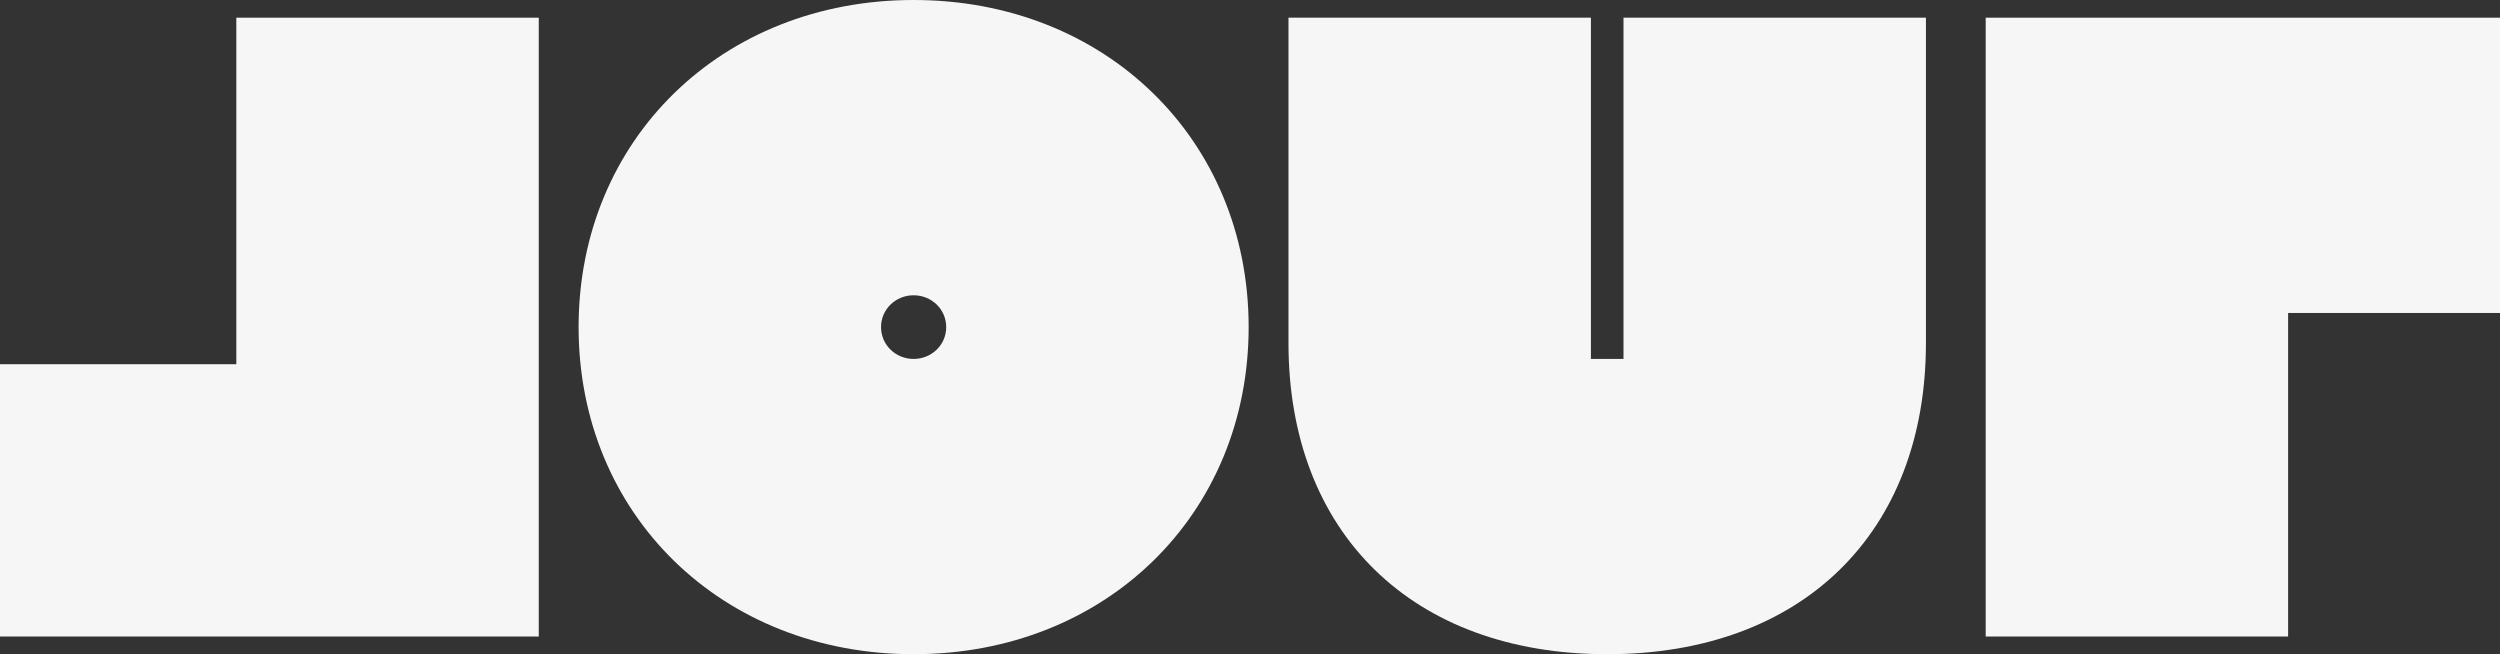
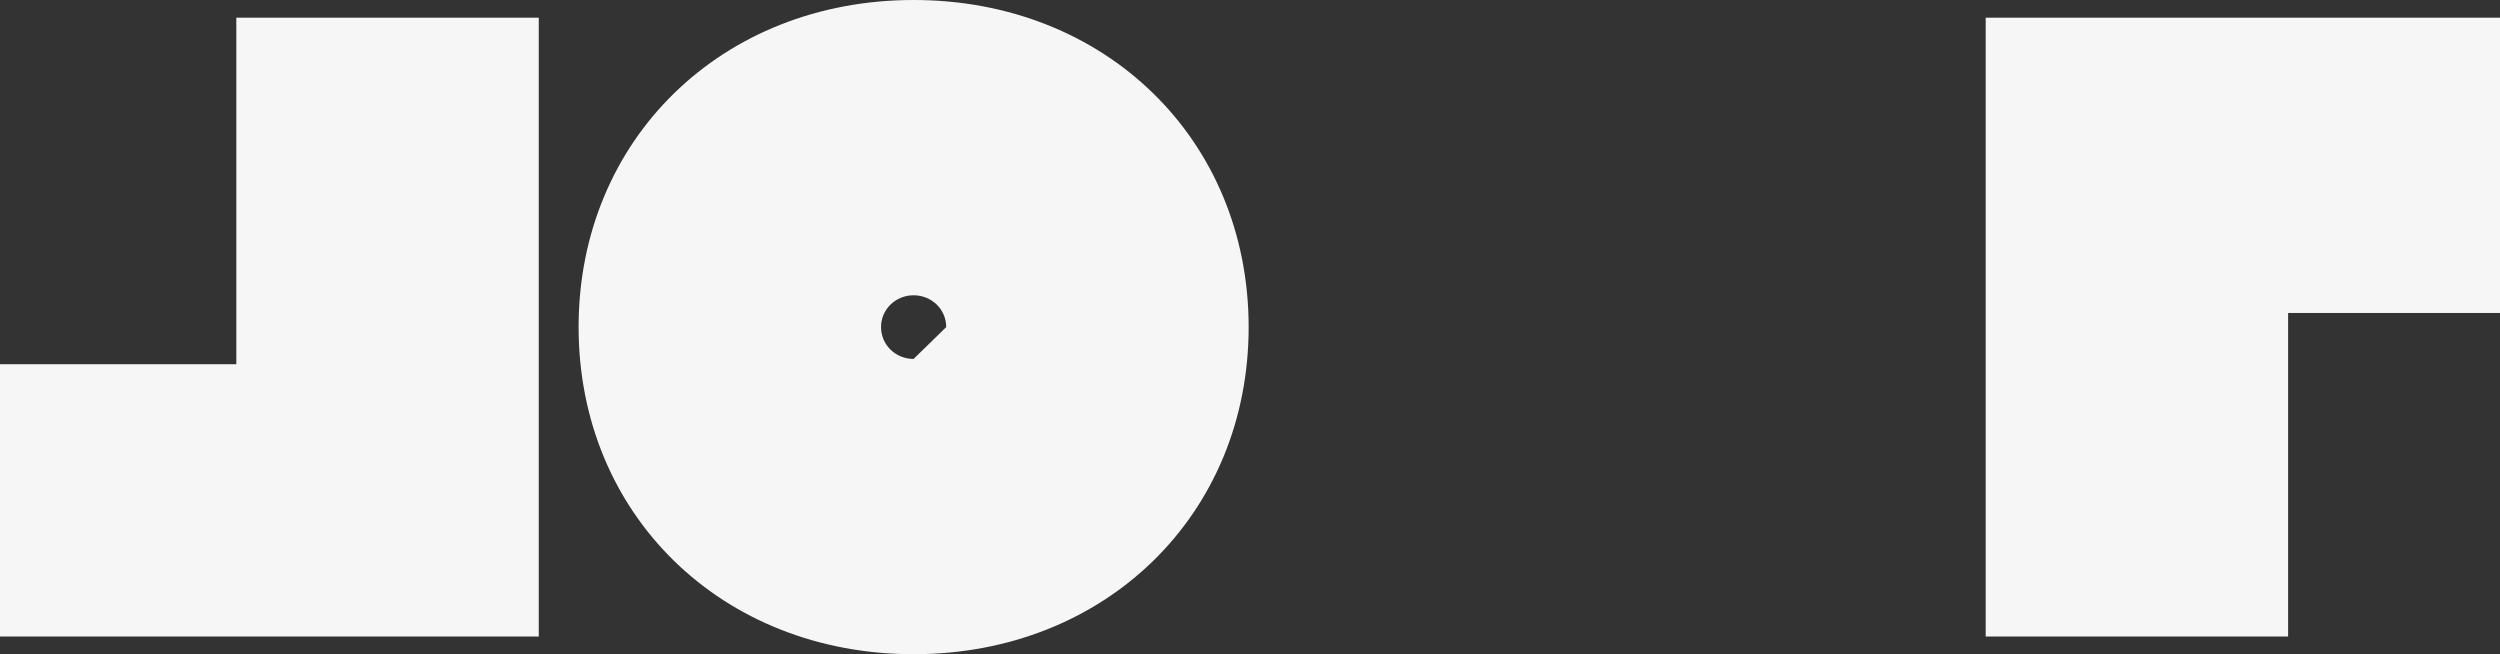
<svg xmlns="http://www.w3.org/2000/svg" fill="none" height="100%" overflow="visible" preserveAspectRatio="none" style="display: block;" viewBox="0 0 107 28" width="100%">
  <rect x="0" y="0" width="107" height="28" fill="#333333" stroke="none" />
  <g id="jour-logotype" style="mix-blend-mode:exclusion">
    <path d="M0 15.589H10.115V0.757H23.059V27.243H0V15.589Z" fill="#F6F6F6" />
-     <path d="M24.764 14C24.764 5.978 30.887 0 39.103 0C47.319 0 53.442 5.978 53.442 14C53.442 22.022 47.319 28 39.103 28C30.887 28 24.764 22.022 24.764 14ZM40.498 14C40.498 13.243 39.878 12.638 39.103 12.638C38.328 12.638 37.708 13.243 37.708 14C37.708 14.757 38.328 15.362 39.103 15.362C39.878 15.362 40.498 14.757 40.498 14Z" fill="#F6F6F6" />
-     <path d="M55.147 14.681V0.757H68.091V15.362H69.486V0.757H82.43V14.681C82.43 22.816 77.12 28 68.788 28C60.456 28 55.147 22.816 55.147 14.681Z" fill="#F6F6F6" />
+     <path d="M24.764 14C24.764 5.978 30.887 0 39.103 0C47.319 0 53.442 5.978 53.442 14C53.442 22.022 47.319 28 39.103 28C30.887 28 24.764 22.022 24.764 14ZM40.498 14C40.498 13.243 39.878 12.638 39.103 12.638C38.328 12.638 37.708 13.243 37.708 14C37.708 14.757 38.328 15.362 39.103 15.362Z" fill="#F6F6F6" />
    <path d="M97.931 15.816V27.243H84.988V0.757H107V13.395H97.931V14.605" fill="#F6F6F6" />
  </g>
</svg>